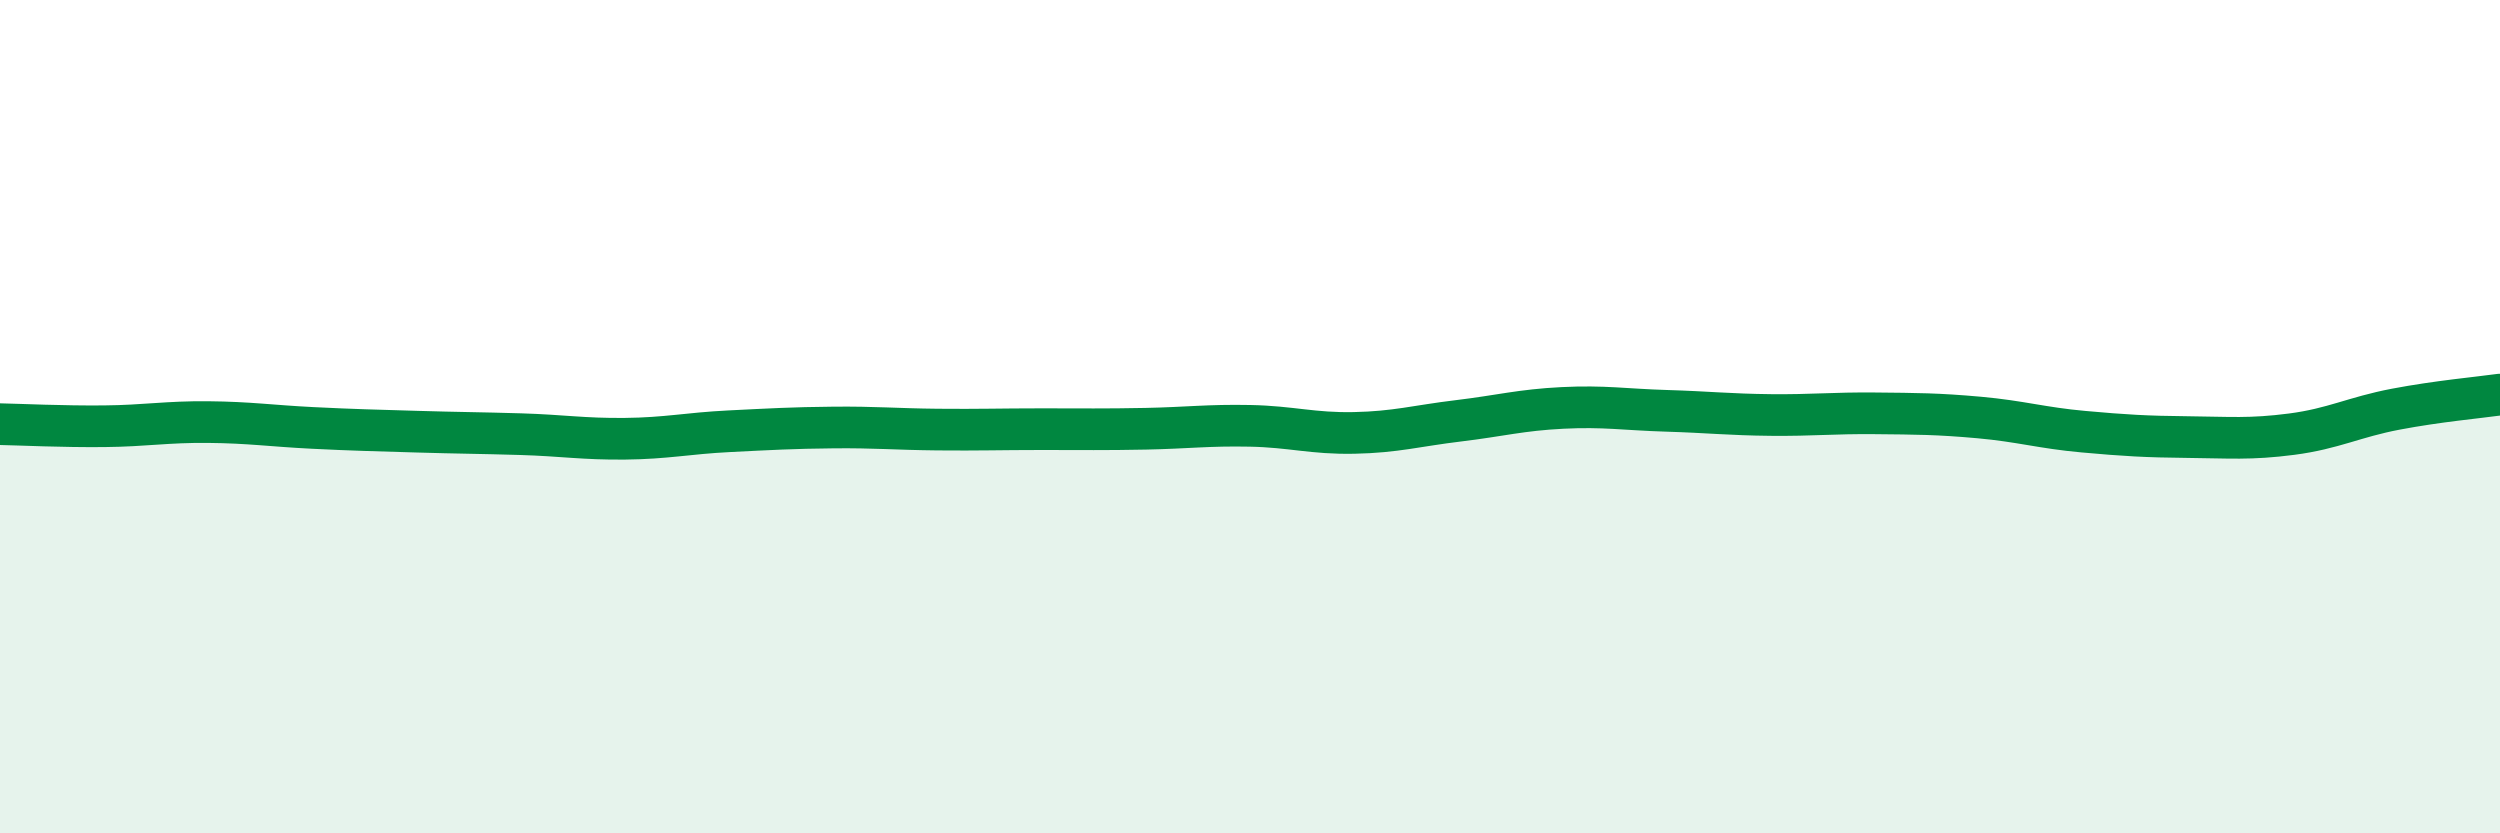
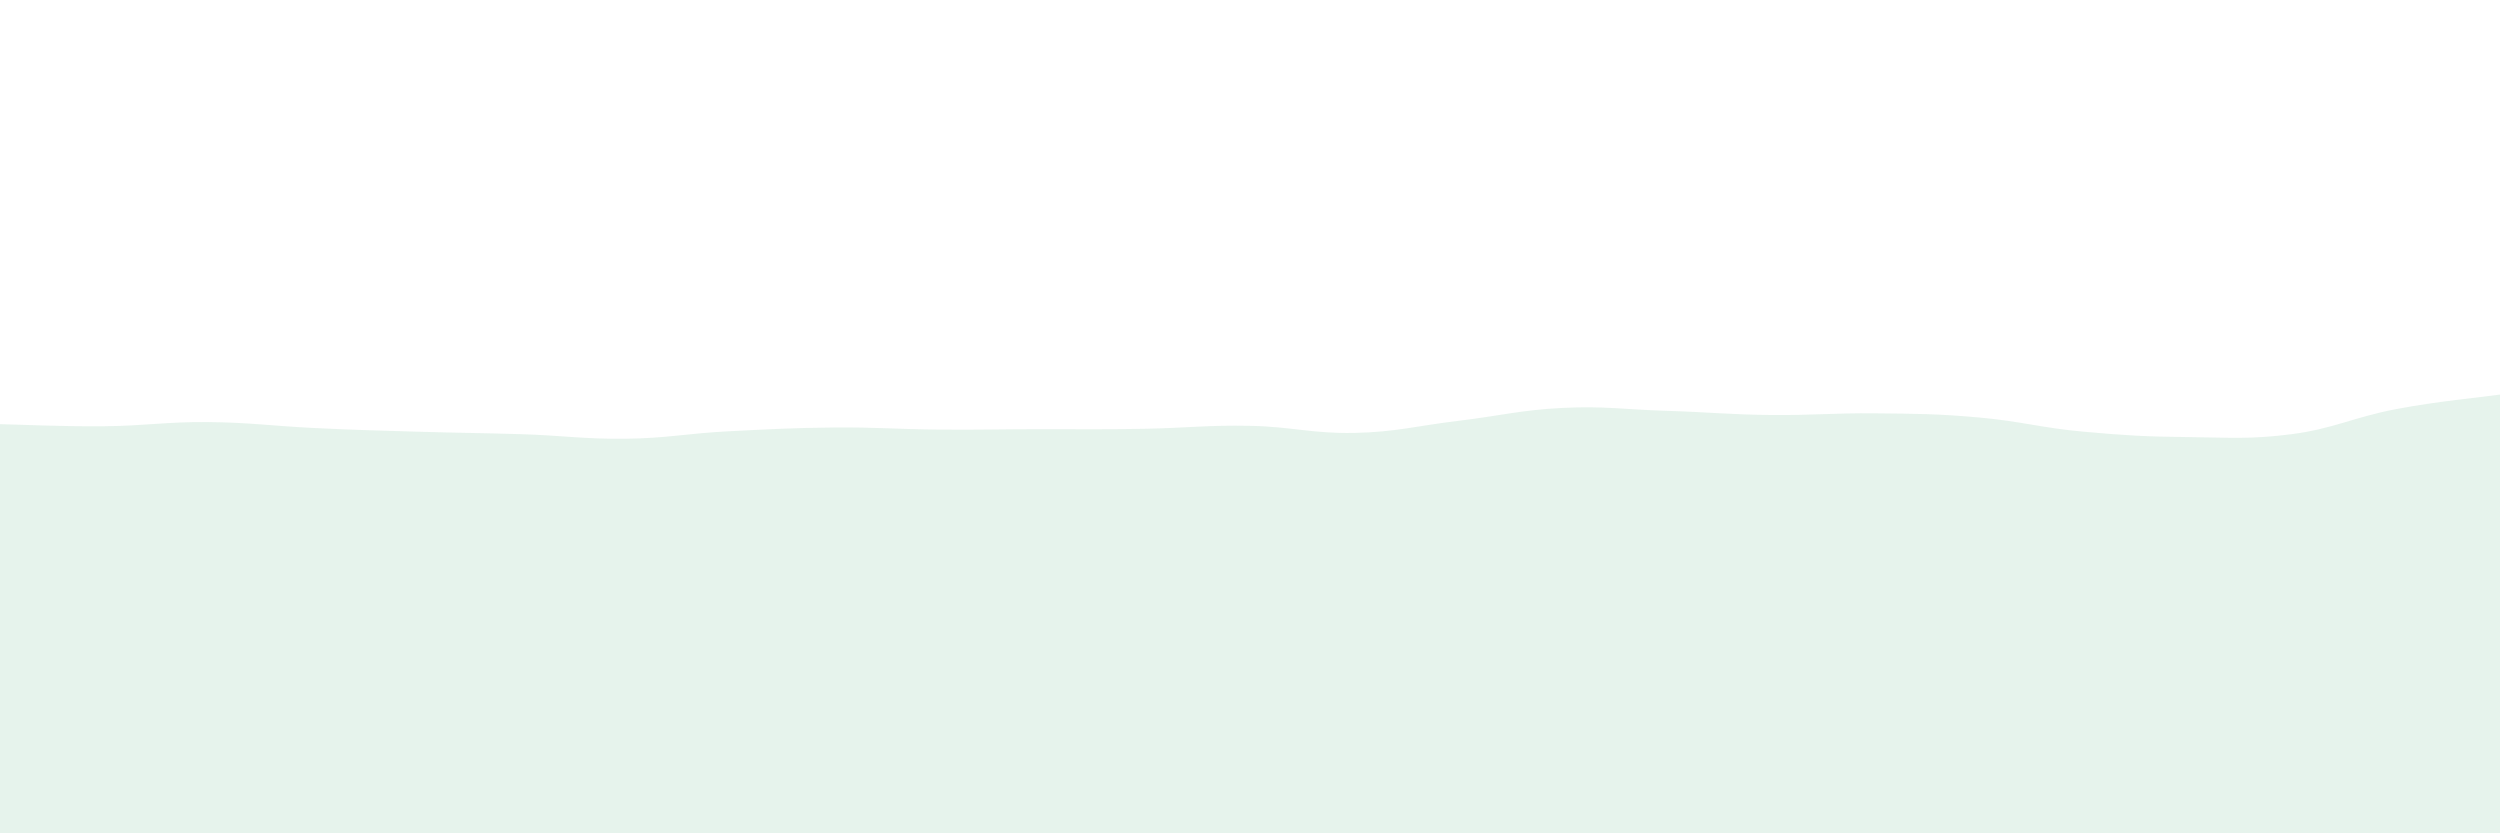
<svg xmlns="http://www.w3.org/2000/svg" width="60" height="20" viewBox="0 0 60 20">
  <path d="M 0,10.18 C 0.5,10.19 1.5,10.24 2.5,10.23 C 3.5,10.22 4,10.12 5,10.13 C 6,10.14 6.5,10.22 7.5,10.27 C 8.5,10.32 9,10.33 10,10.36 C 11,10.39 11.5,10.39 12.5,10.42 C 13.5,10.45 14,10.54 15,10.53 C 16,10.52 16.5,10.4 17.5,10.35 C 18.5,10.3 19,10.27 20,10.26 C 21,10.25 21.5,10.3 22.5,10.31 C 23.5,10.32 24,10.3 25,10.3 C 26,10.3 26.5,10.31 27.5,10.29 C 28.5,10.27 29,10.2 30,10.22 C 31,10.24 31.5,10.41 32.5,10.39 C 33.5,10.37 34,10.22 35,10.1 C 36,9.98 36.5,9.84 37.5,9.79 C 38.5,9.74 39,9.83 40,9.86 C 41,9.89 41.5,9.95 42.5,9.96 C 43.5,9.97 44,9.91 45,9.92 C 46,9.93 46.5,9.93 47.5,10.02 C 48.5,10.11 49,10.27 50,10.36 C 51,10.45 51.5,10.48 52.5,10.49 C 53.5,10.5 54,10.55 55,10.42 C 56,10.29 56.5,10.01 57.5,9.82 C 58.5,9.63 59.5,9.54 60,9.47L60 20L0 20Z" fill="#008740" opacity="0.1" stroke-linecap="round" stroke-linejoin="round" />
-   <path d="M 0,10.18 C 0.5,10.19 1.5,10.24 2.5,10.23 C 3.5,10.22 4,10.12 5,10.13 C 6,10.14 6.5,10.22 7.5,10.27 C 8.5,10.32 9,10.33 10,10.36 C 11,10.39 11.5,10.39 12.5,10.42 C 13.5,10.45 14,10.54 15,10.53 C 16,10.52 16.5,10.4 17.5,10.35 C 18.5,10.3 19,10.27 20,10.26 C 21,10.25 21.5,10.3 22.5,10.31 C 23.5,10.32 24,10.3 25,10.3 C 26,10.3 26.5,10.31 27.5,10.29 C 28.5,10.27 29,10.2 30,10.22 C 31,10.24 31.5,10.41 32.5,10.39 C 33.5,10.37 34,10.22 35,10.1 C 36,9.98 36.5,9.84 37.5,9.79 C 38.5,9.74 39,9.83 40,9.86 C 41,9.89 41.5,9.95 42.5,9.96 C 43.5,9.97 44,9.91 45,9.92 C 46,9.93 46.5,9.93 47.5,10.02 C 48.5,10.11 49,10.27 50,10.36 C 51,10.45 51.5,10.48 52.5,10.49 C 53.5,10.5 54,10.55 55,10.42 C 56,10.29 56.5,10.01 57.5,9.82 C 58.5,9.63 59.5,9.54 60,9.47" stroke="#008740" stroke-width="1" fill="none" stroke-linecap="round" stroke-linejoin="round" />
</svg>